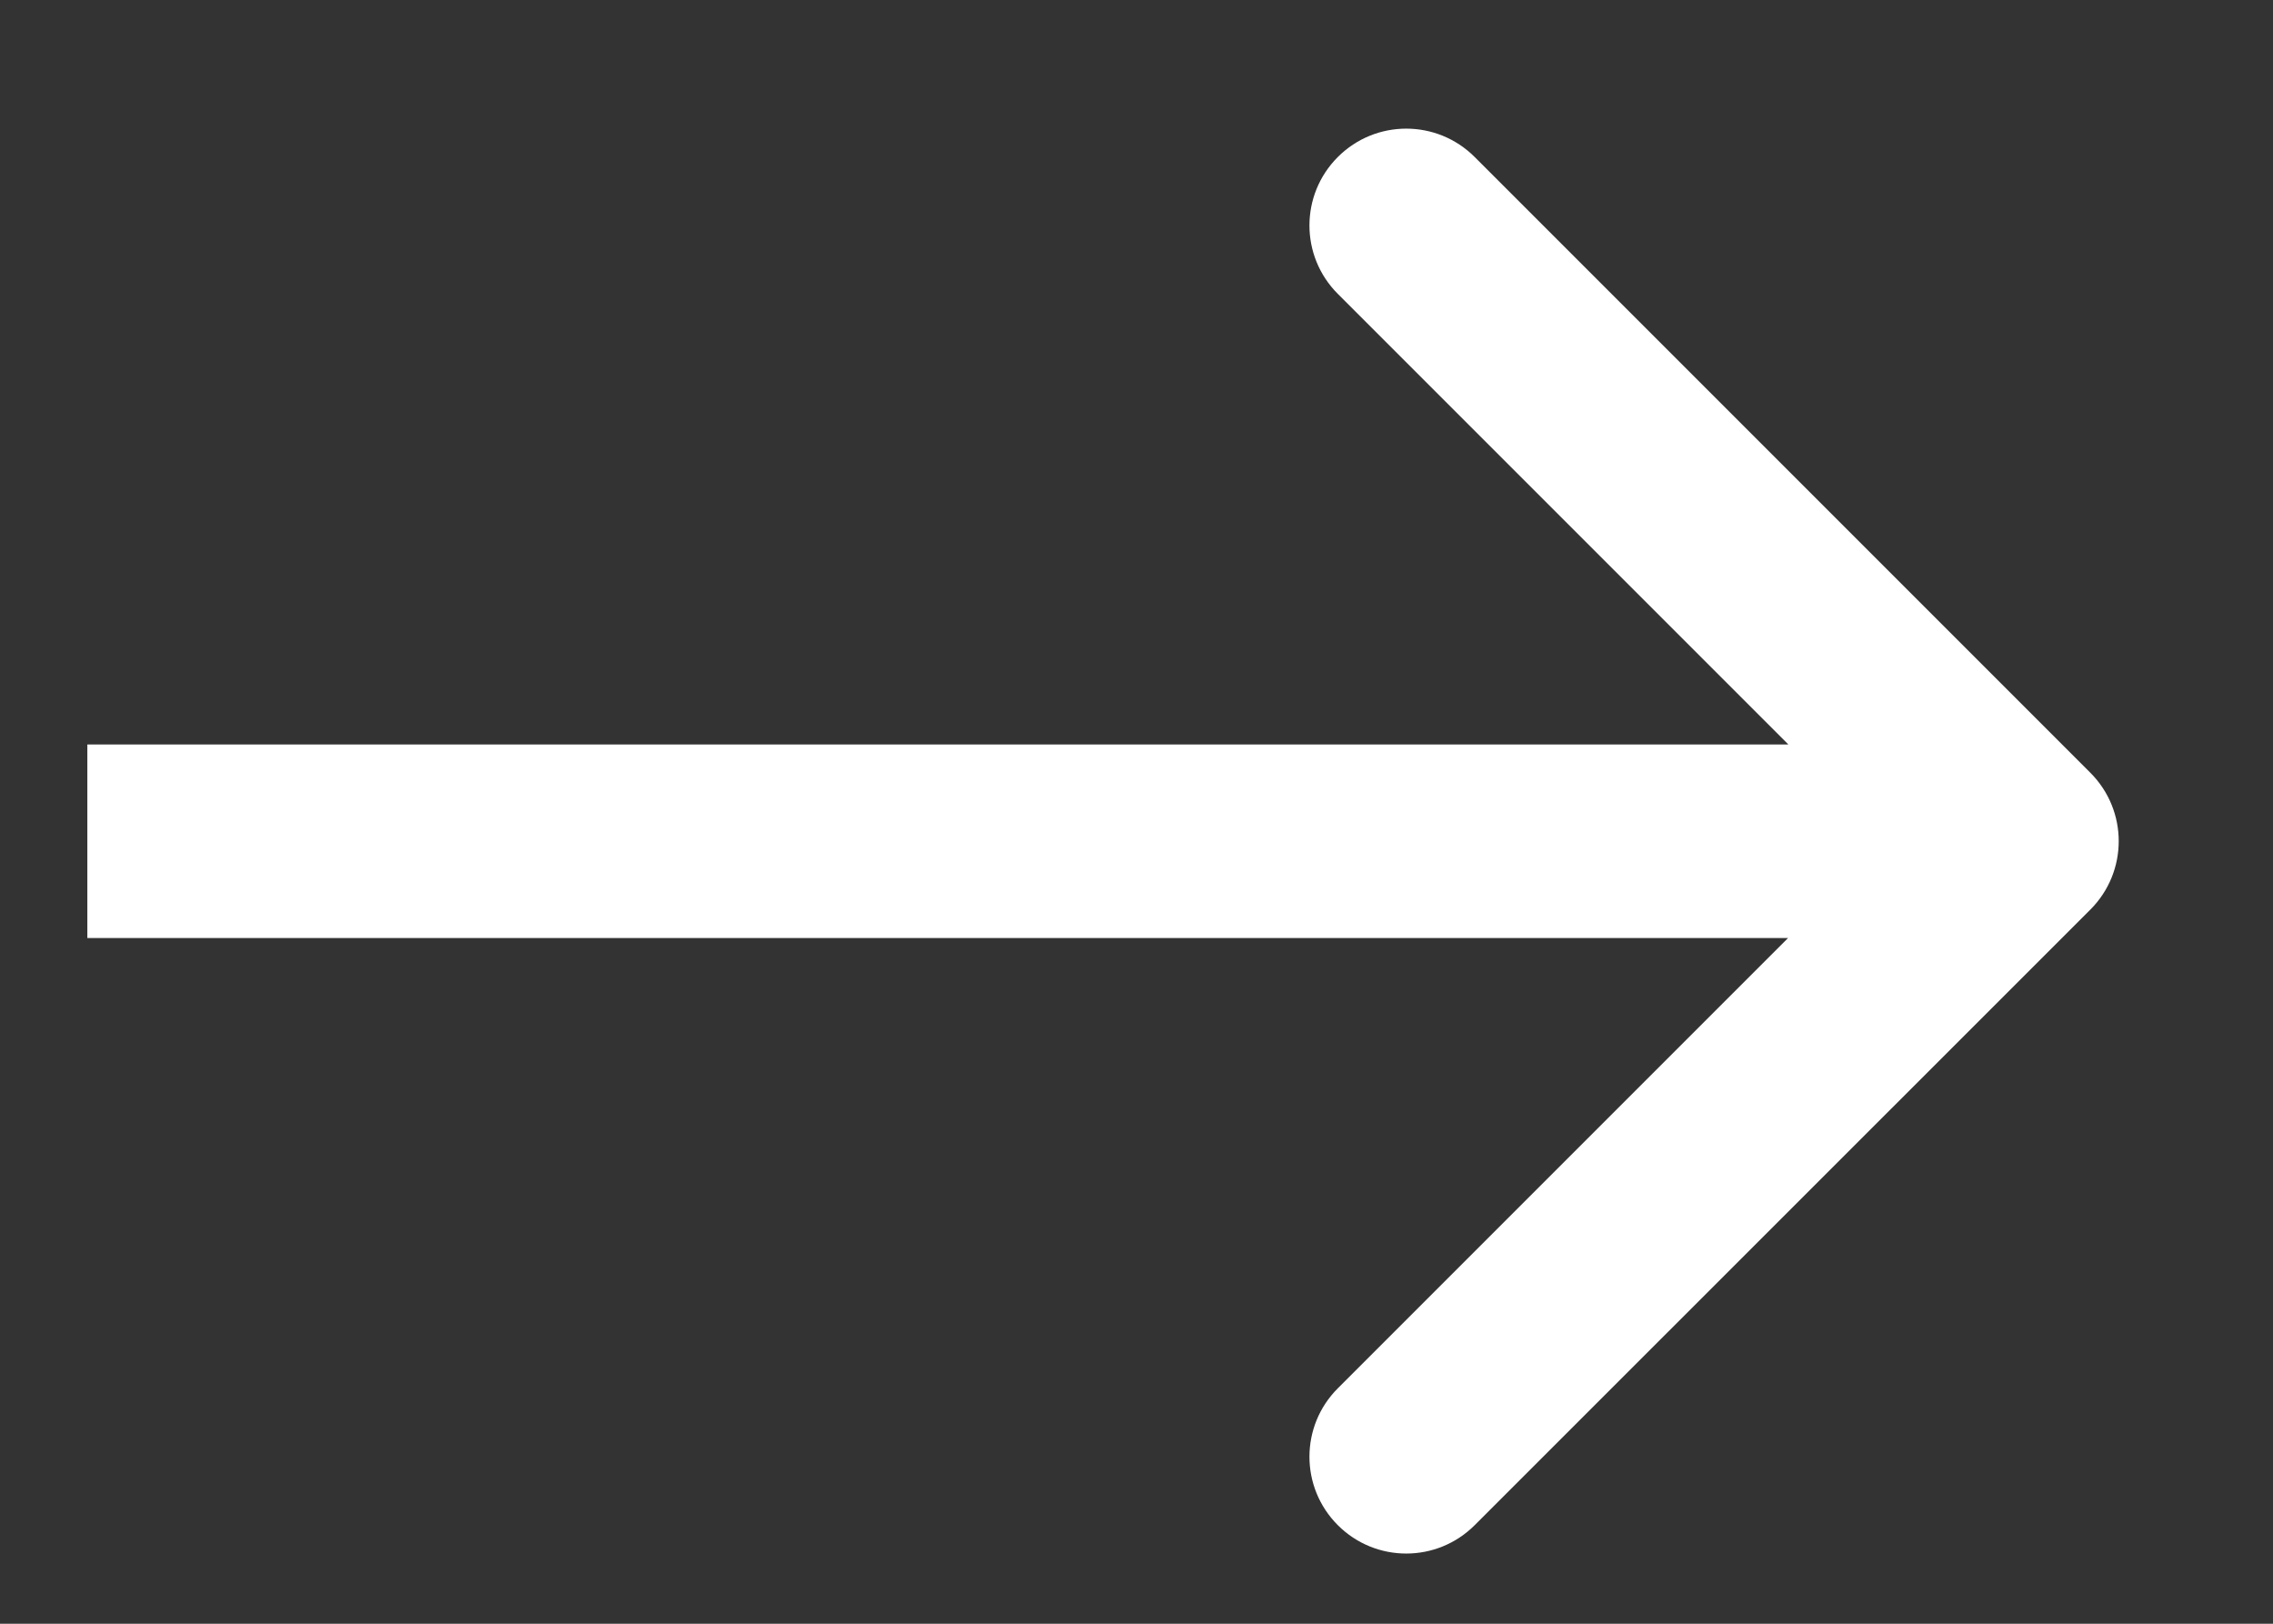
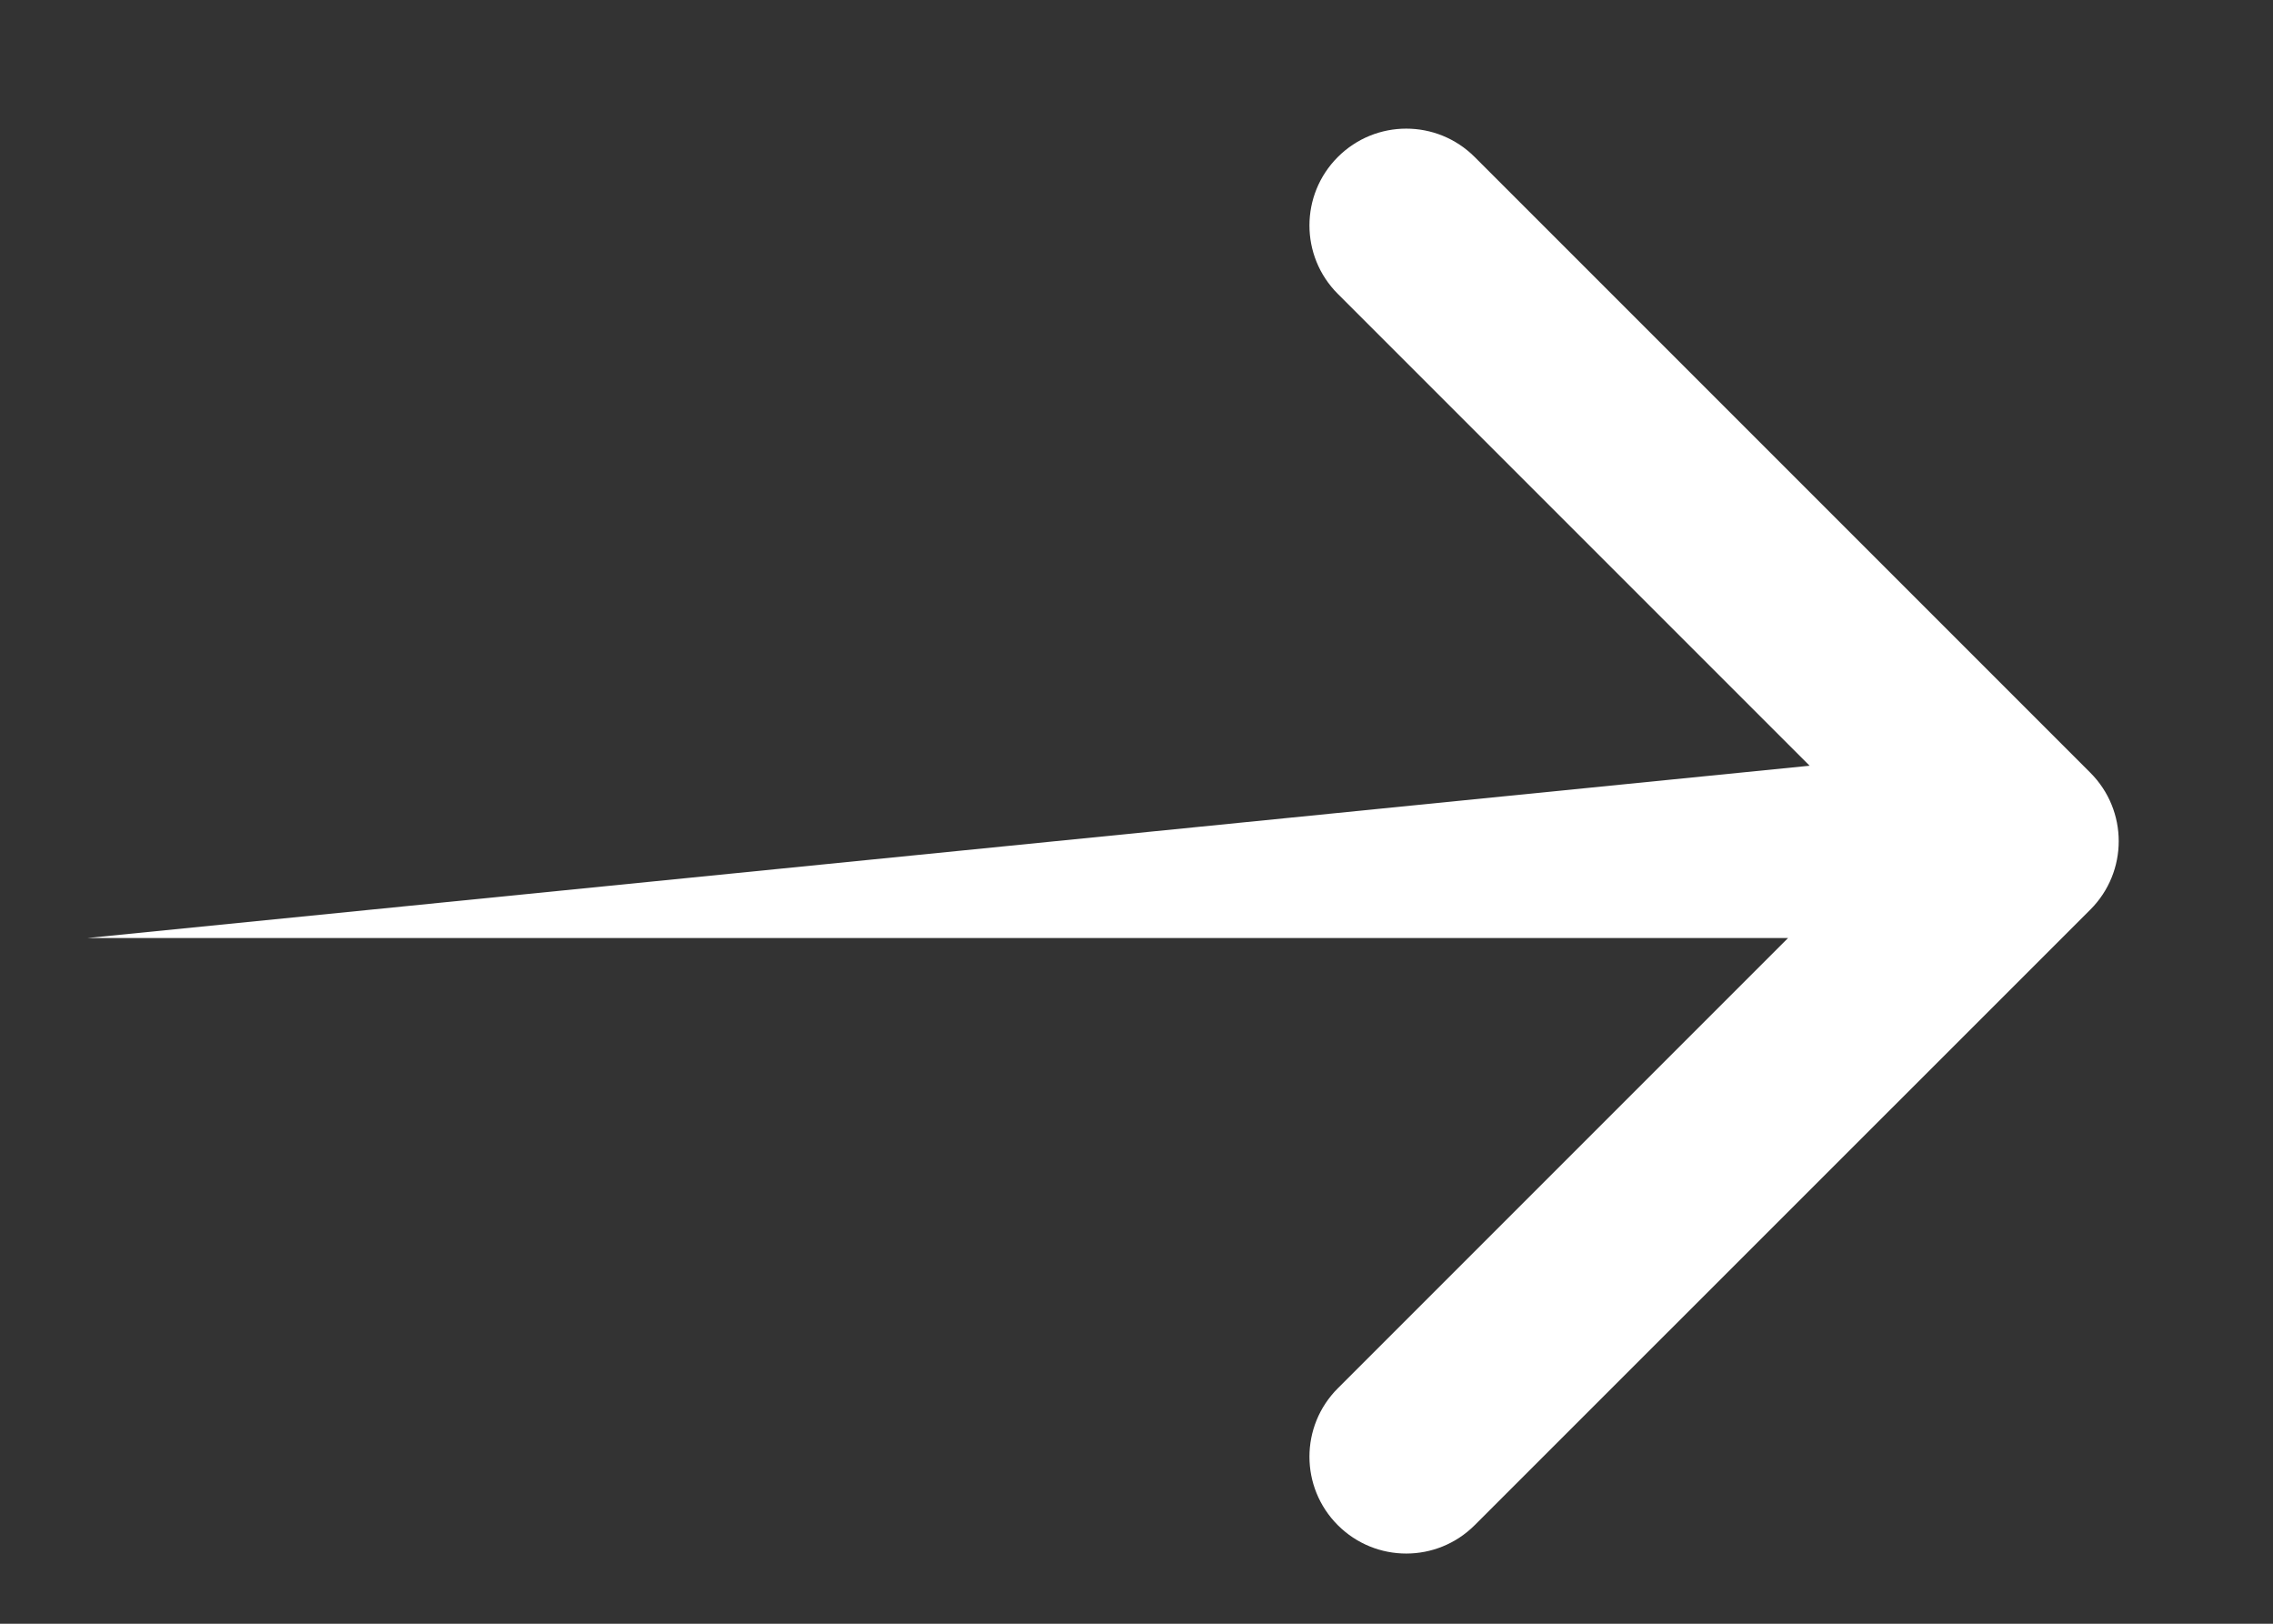
<svg xmlns="http://www.w3.org/2000/svg" fill="none" height="10" viewBox="0 0 14 10" width="14">
  <rect x="0" y="0" width="14" height="10" fill="#333333" stroke="none" />
-   <path d="m12.875 5.602c.233-.233.233-.61 0-.843l-3.792-3.792c-.233-.233-.61-.233-.843 0-.233.233-.233.61 0 .843l3.37 3.37-3.37 3.37c-.233.233-.233.61 0 .843.233.233.61.233.843 0zm-12.337.175h11.916v-1.192h-11.916z" fill="#fff" />
+   <path d="m12.875 5.602c.233-.233.233-.61 0-.843l-3.792-3.792c-.233-.233-.61-.233-.843 0-.233.233-.233.61 0 .843l3.37 3.37-3.37 3.37c-.233.233-.233.61 0 .843.233.233.61.233.843 0zm-12.337.175h11.916v-1.192z" fill="#fff" />
</svg>